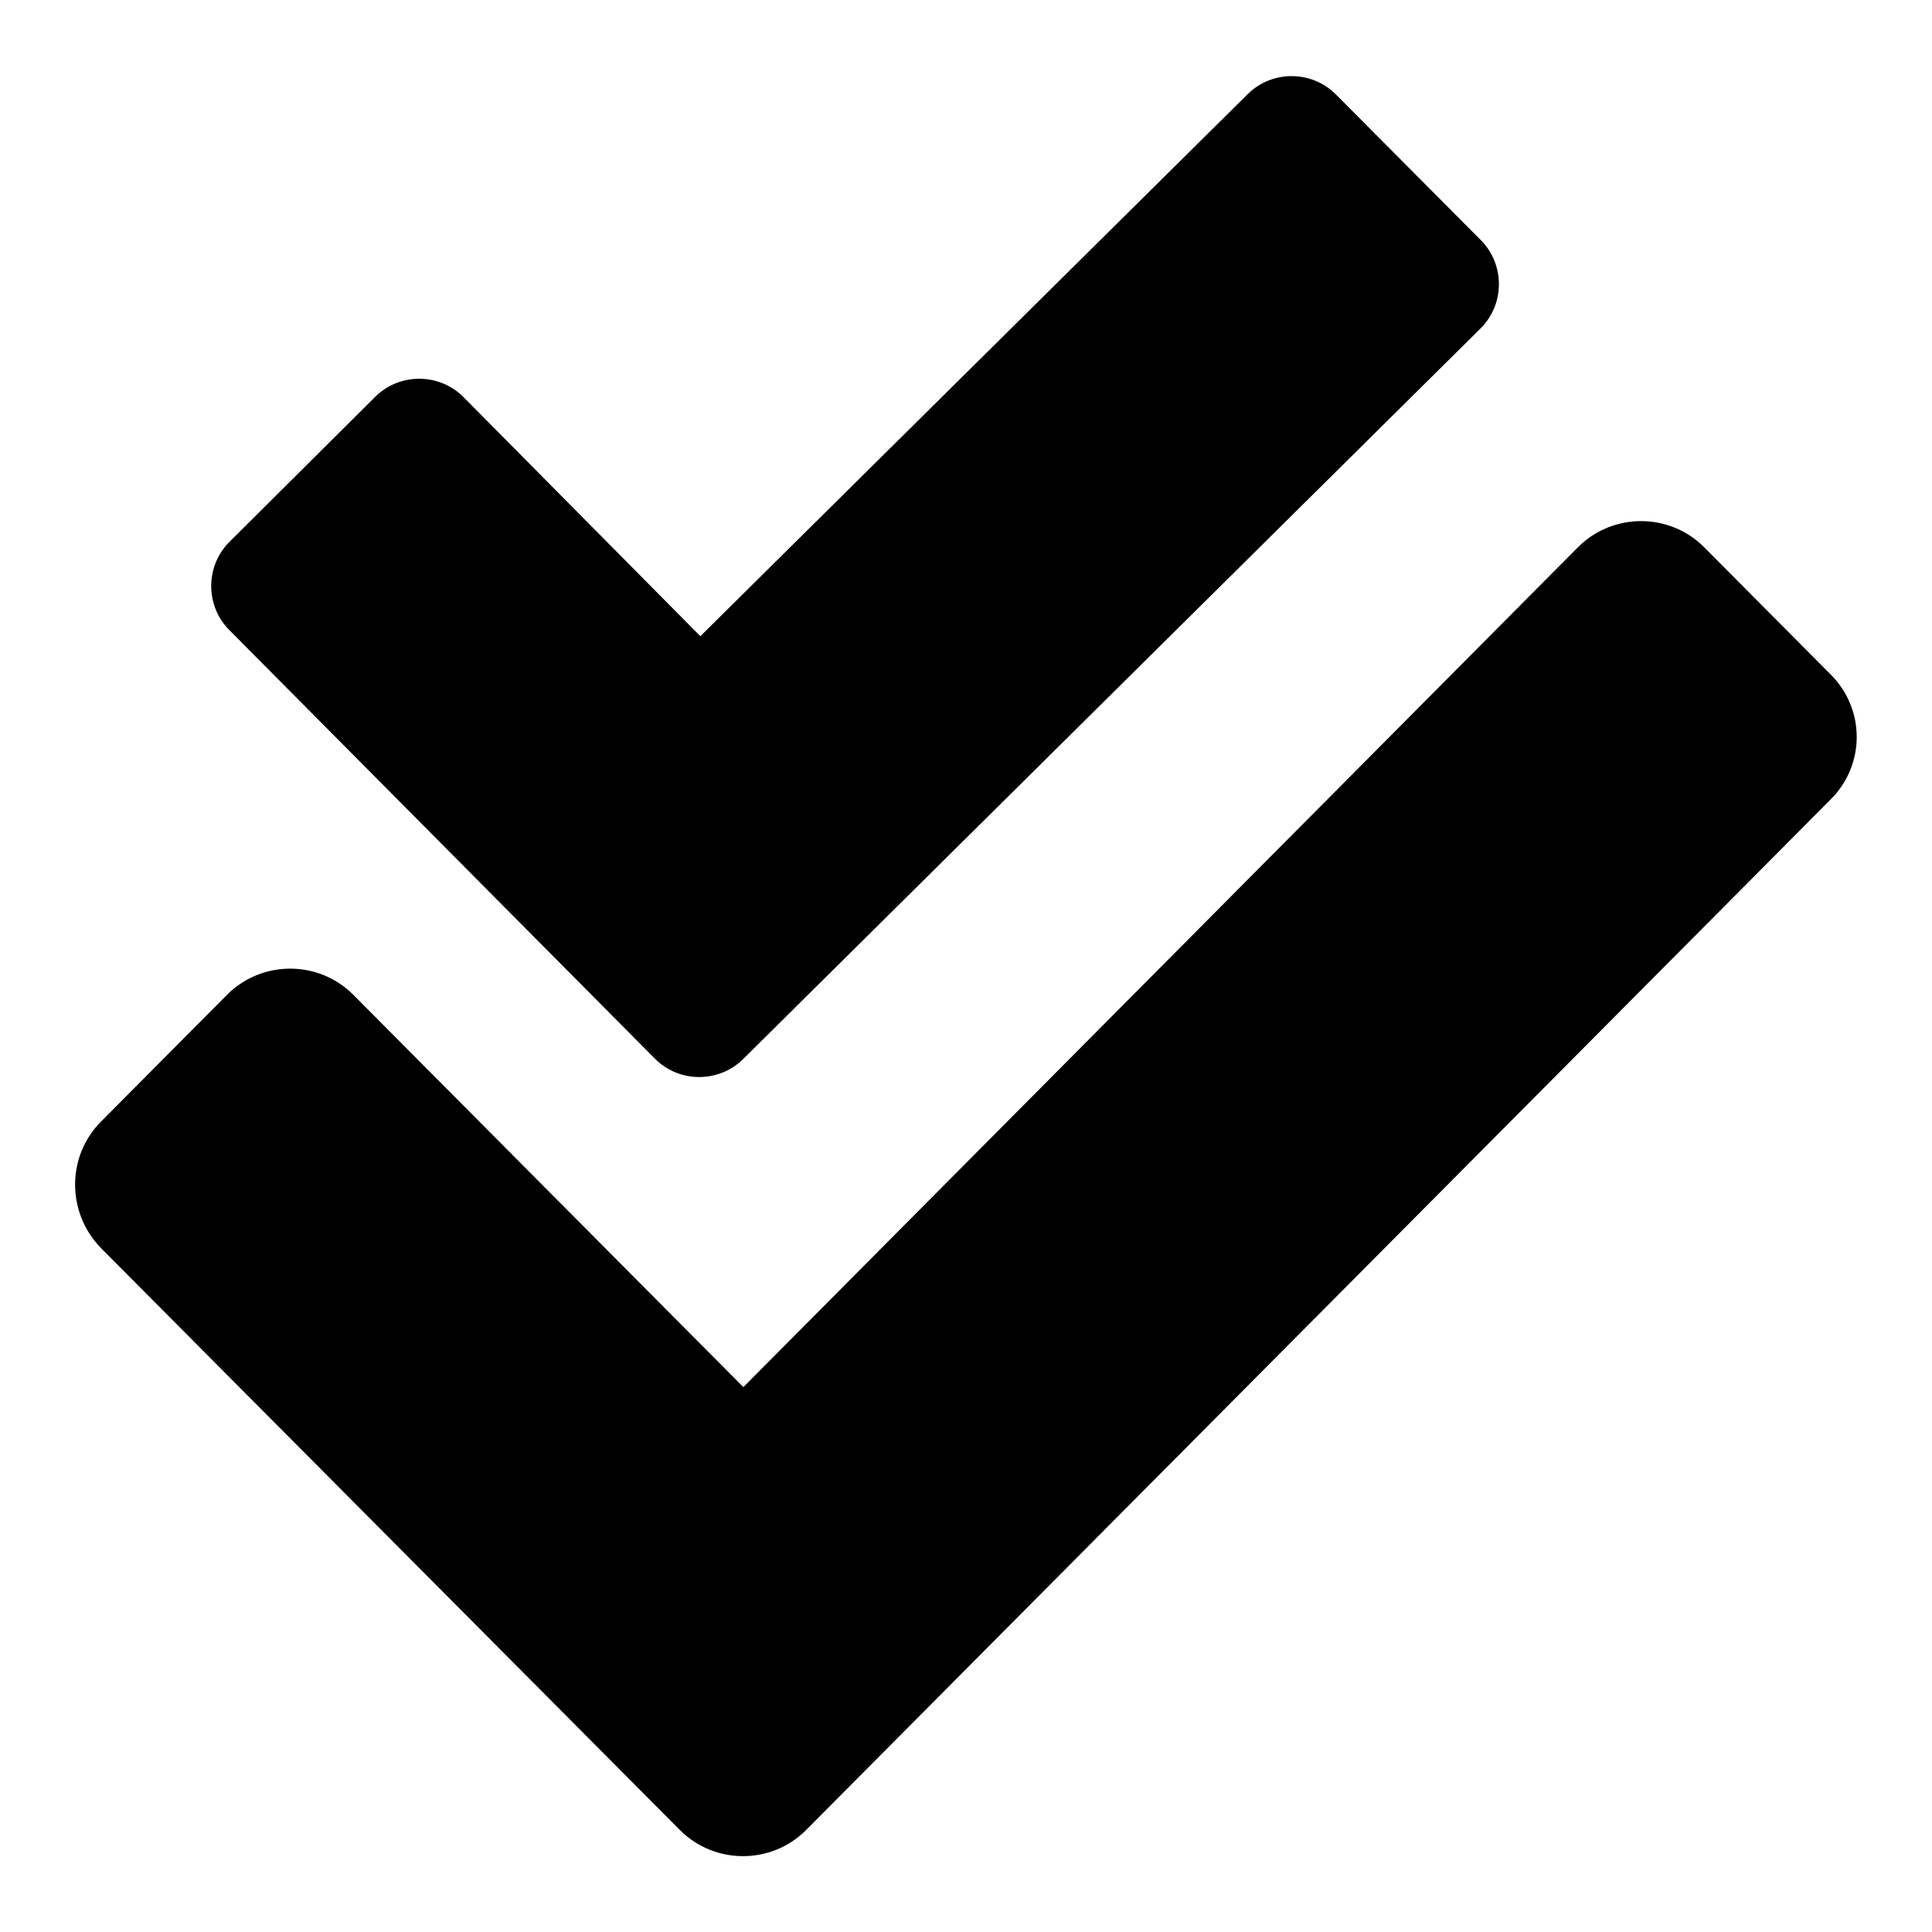
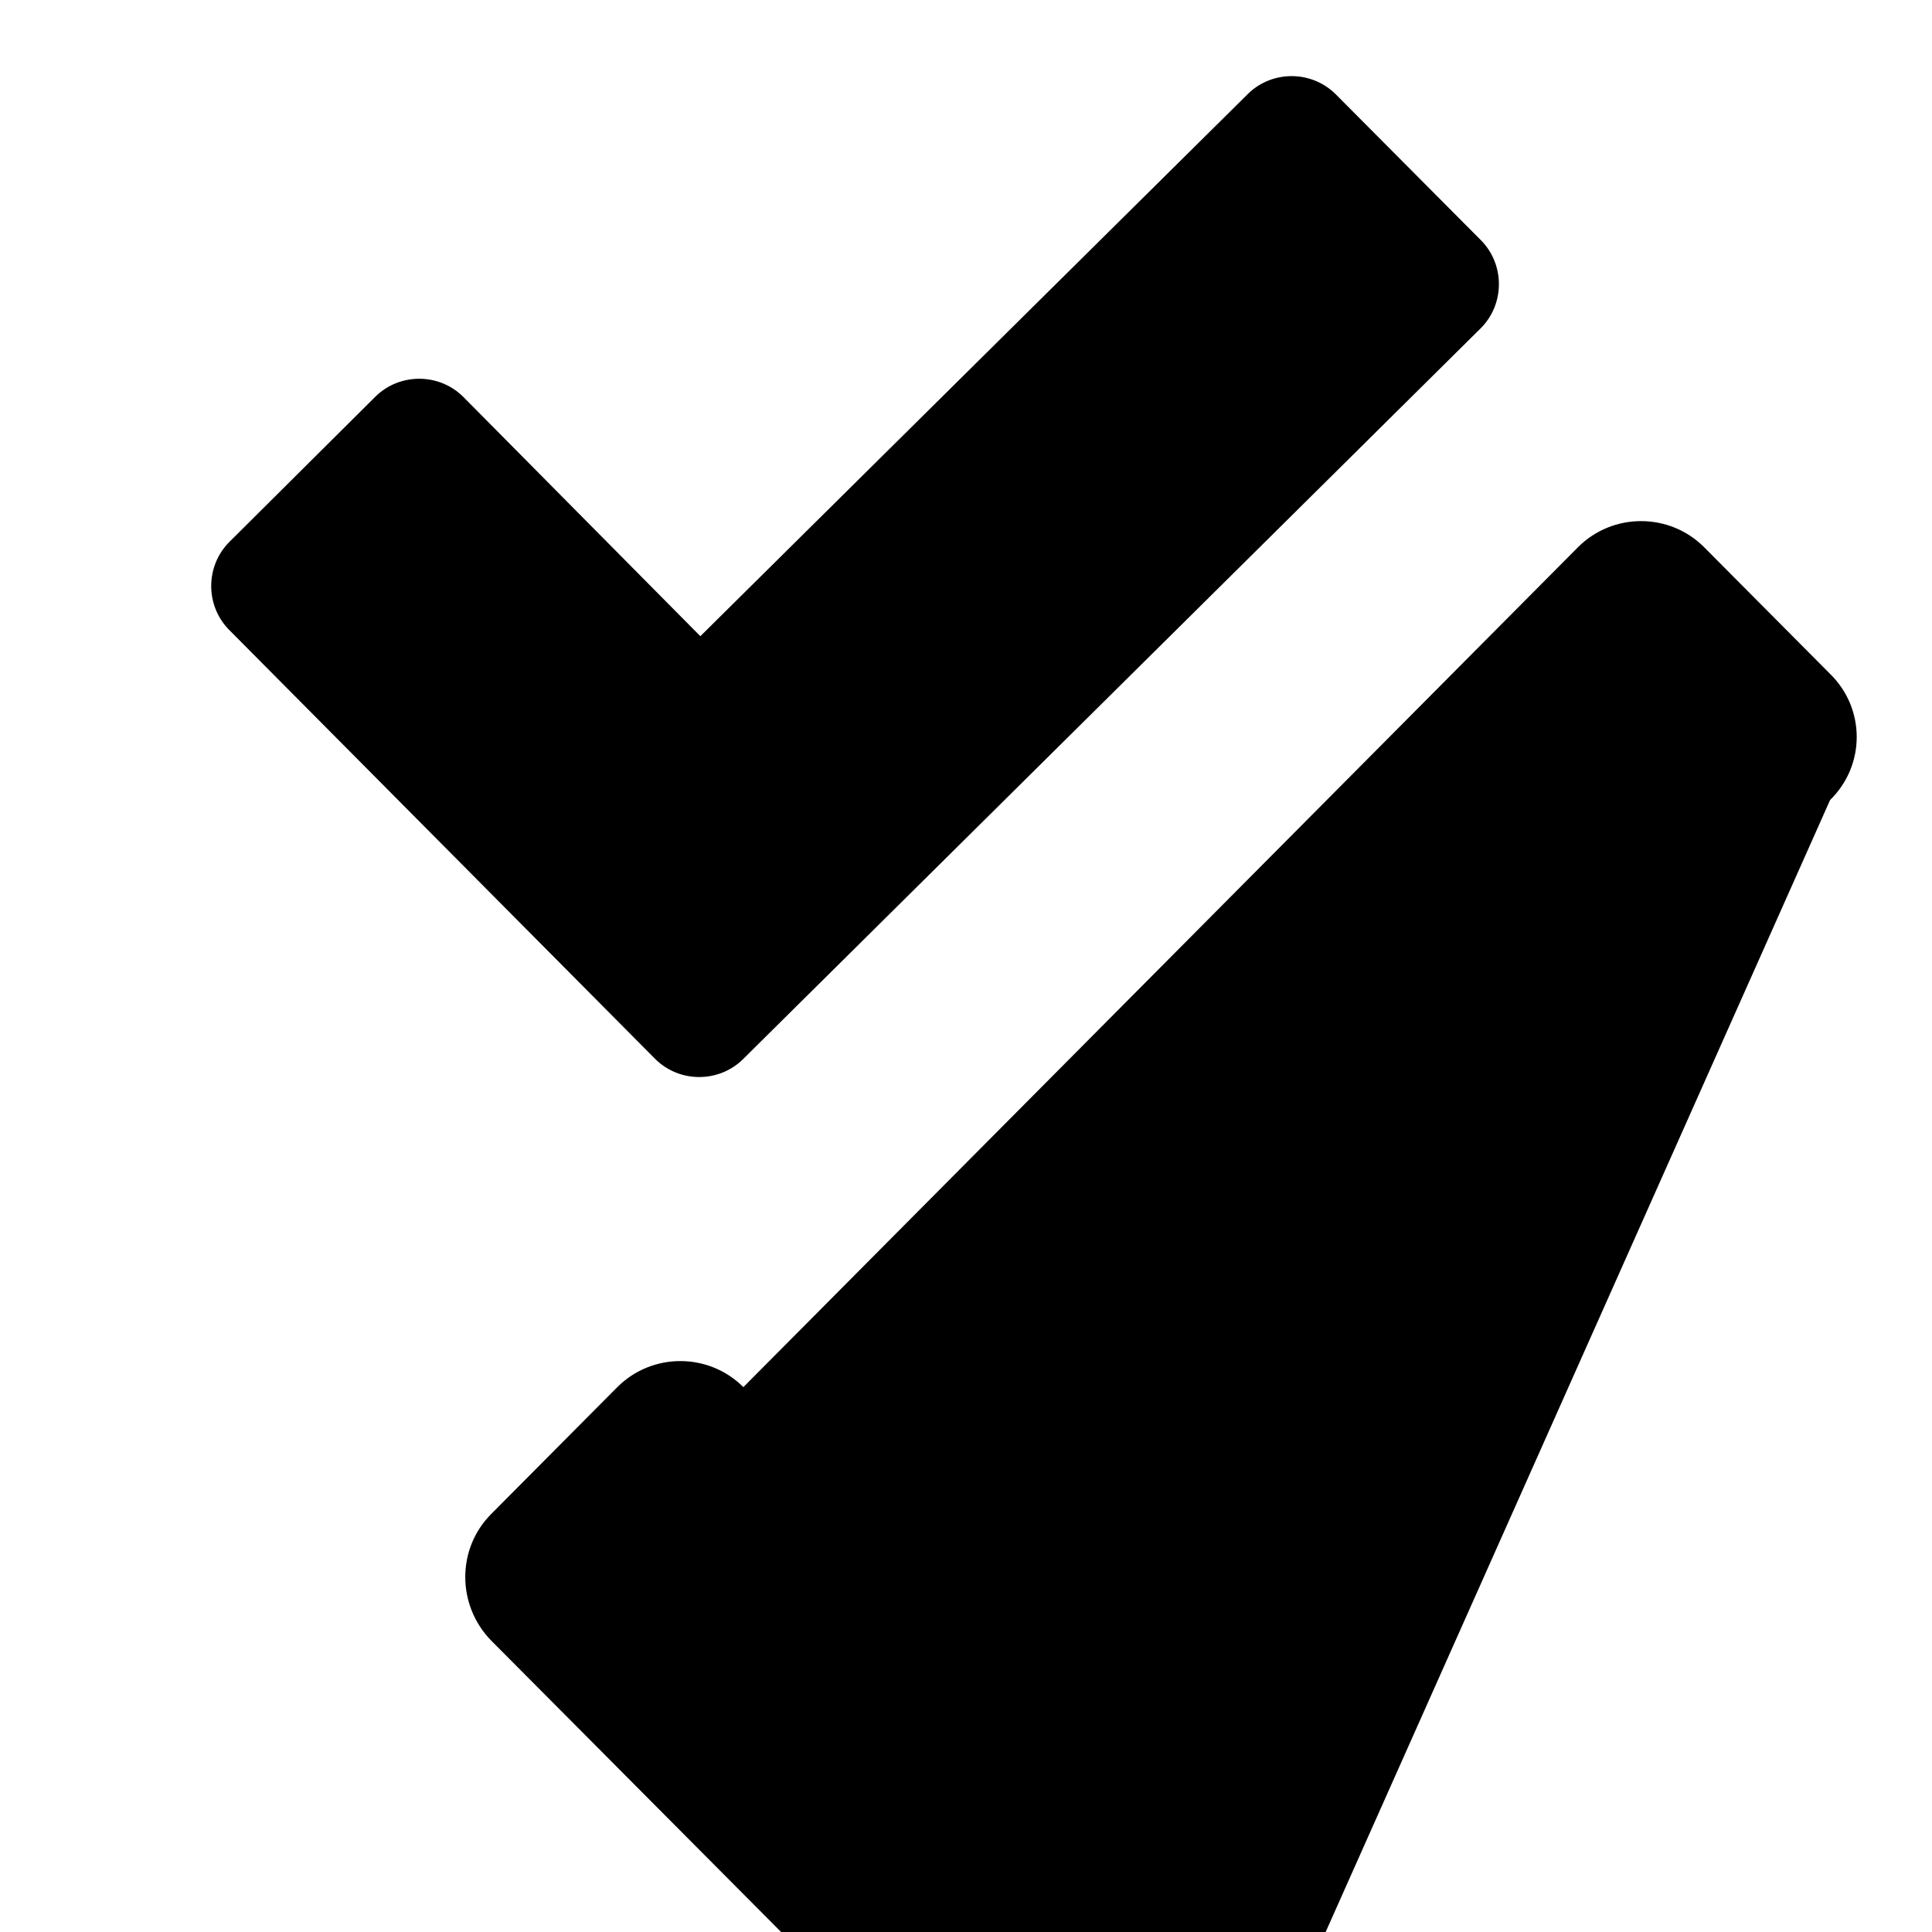
<svg xmlns="http://www.w3.org/2000/svg" version="1.1" x="0px" y="0px" viewBox="0 0 256 256" enable-background="new 0 0 256 256" xml:space="preserve">
  <g>
-     <path fill="#000000" d="M242.5,89.3l-16.7-16.8c-4.6-4.6-12.1-4.6-16.7,0L98.5,183.8l-51.7-52c-4.6-4.6-12.1-4.6-16.7,0l-16.7,16.8 c-4.6,4.6-4.6,12.1,0,16.8l76.7,77.1c4.6,4.6,12.1,4.6,16.7,0L242.5,106C247.2,101.4,247.2,93.9,242.5,89.3L242.5,89.3z  M86.8,140.3c3.2,3.2,8.4,3.2,11.6,0.1l97.8-96.9c3.2-3.2,3.2-8.4,0.1-11.6l-19.3-19.4c-3.2-3.2-8.4-3.2-11.6-0.1L92.8,84.3 L61.4,52.6c-3.2-3.2-8.4-3.2-11.6-0.1L30.4,71.8c-3.2,3.2-3.2,8.4-0.1,11.6L86.8,140.3z" />
+     <path fill="#000000" d="M242.5,89.3l-16.7-16.8c-4.6-4.6-12.1-4.6-16.7,0L98.5,183.8c-4.6-4.6-12.1-4.6-16.7,0l-16.7,16.8 c-4.6,4.6-4.6,12.1,0,16.8l76.7,77.1c4.6,4.6,12.1,4.6,16.7,0L242.5,106C247.2,101.4,247.2,93.9,242.5,89.3L242.5,89.3z  M86.8,140.3c3.2,3.2,8.4,3.2,11.6,0.1l97.8-96.9c3.2-3.2,3.2-8.4,0.1-11.6l-19.3-19.4c-3.2-3.2-8.4-3.2-11.6-0.1L92.8,84.3 L61.4,52.6c-3.2-3.2-8.4-3.2-11.6-0.1L30.4,71.8c-3.2,3.2-3.2,8.4-0.1,11.6L86.8,140.3z" />
  </g>
</svg>